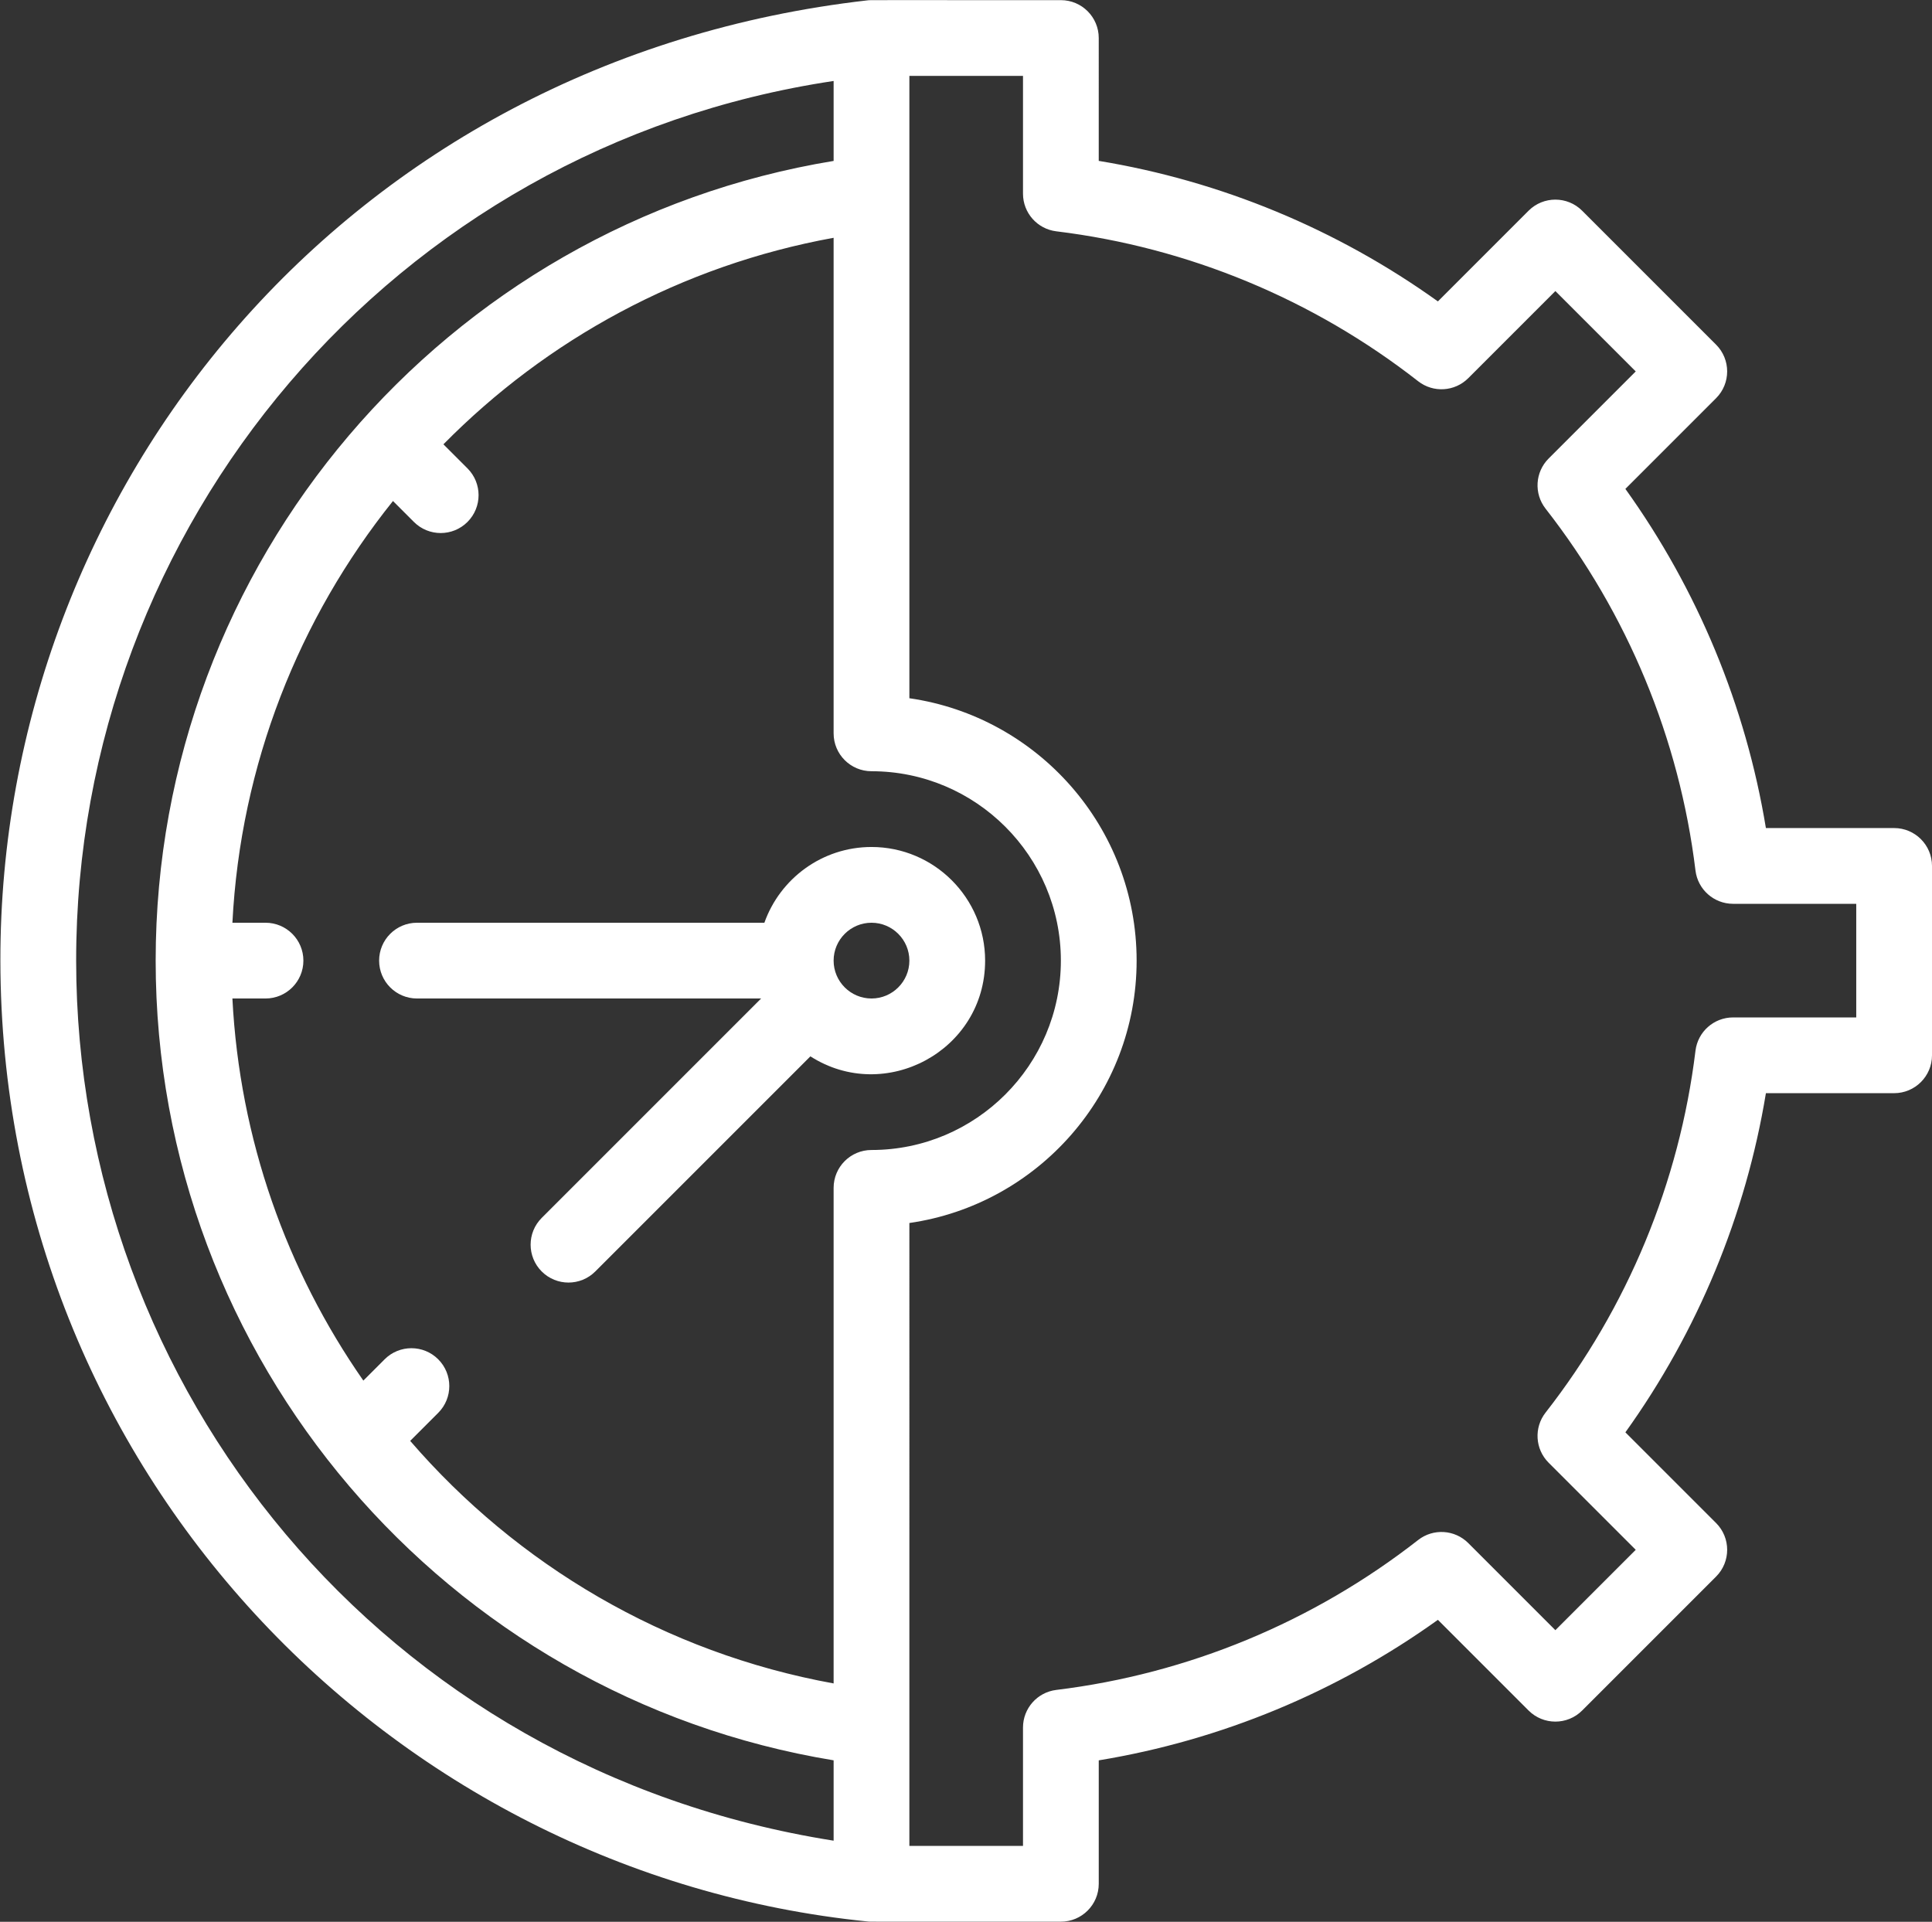
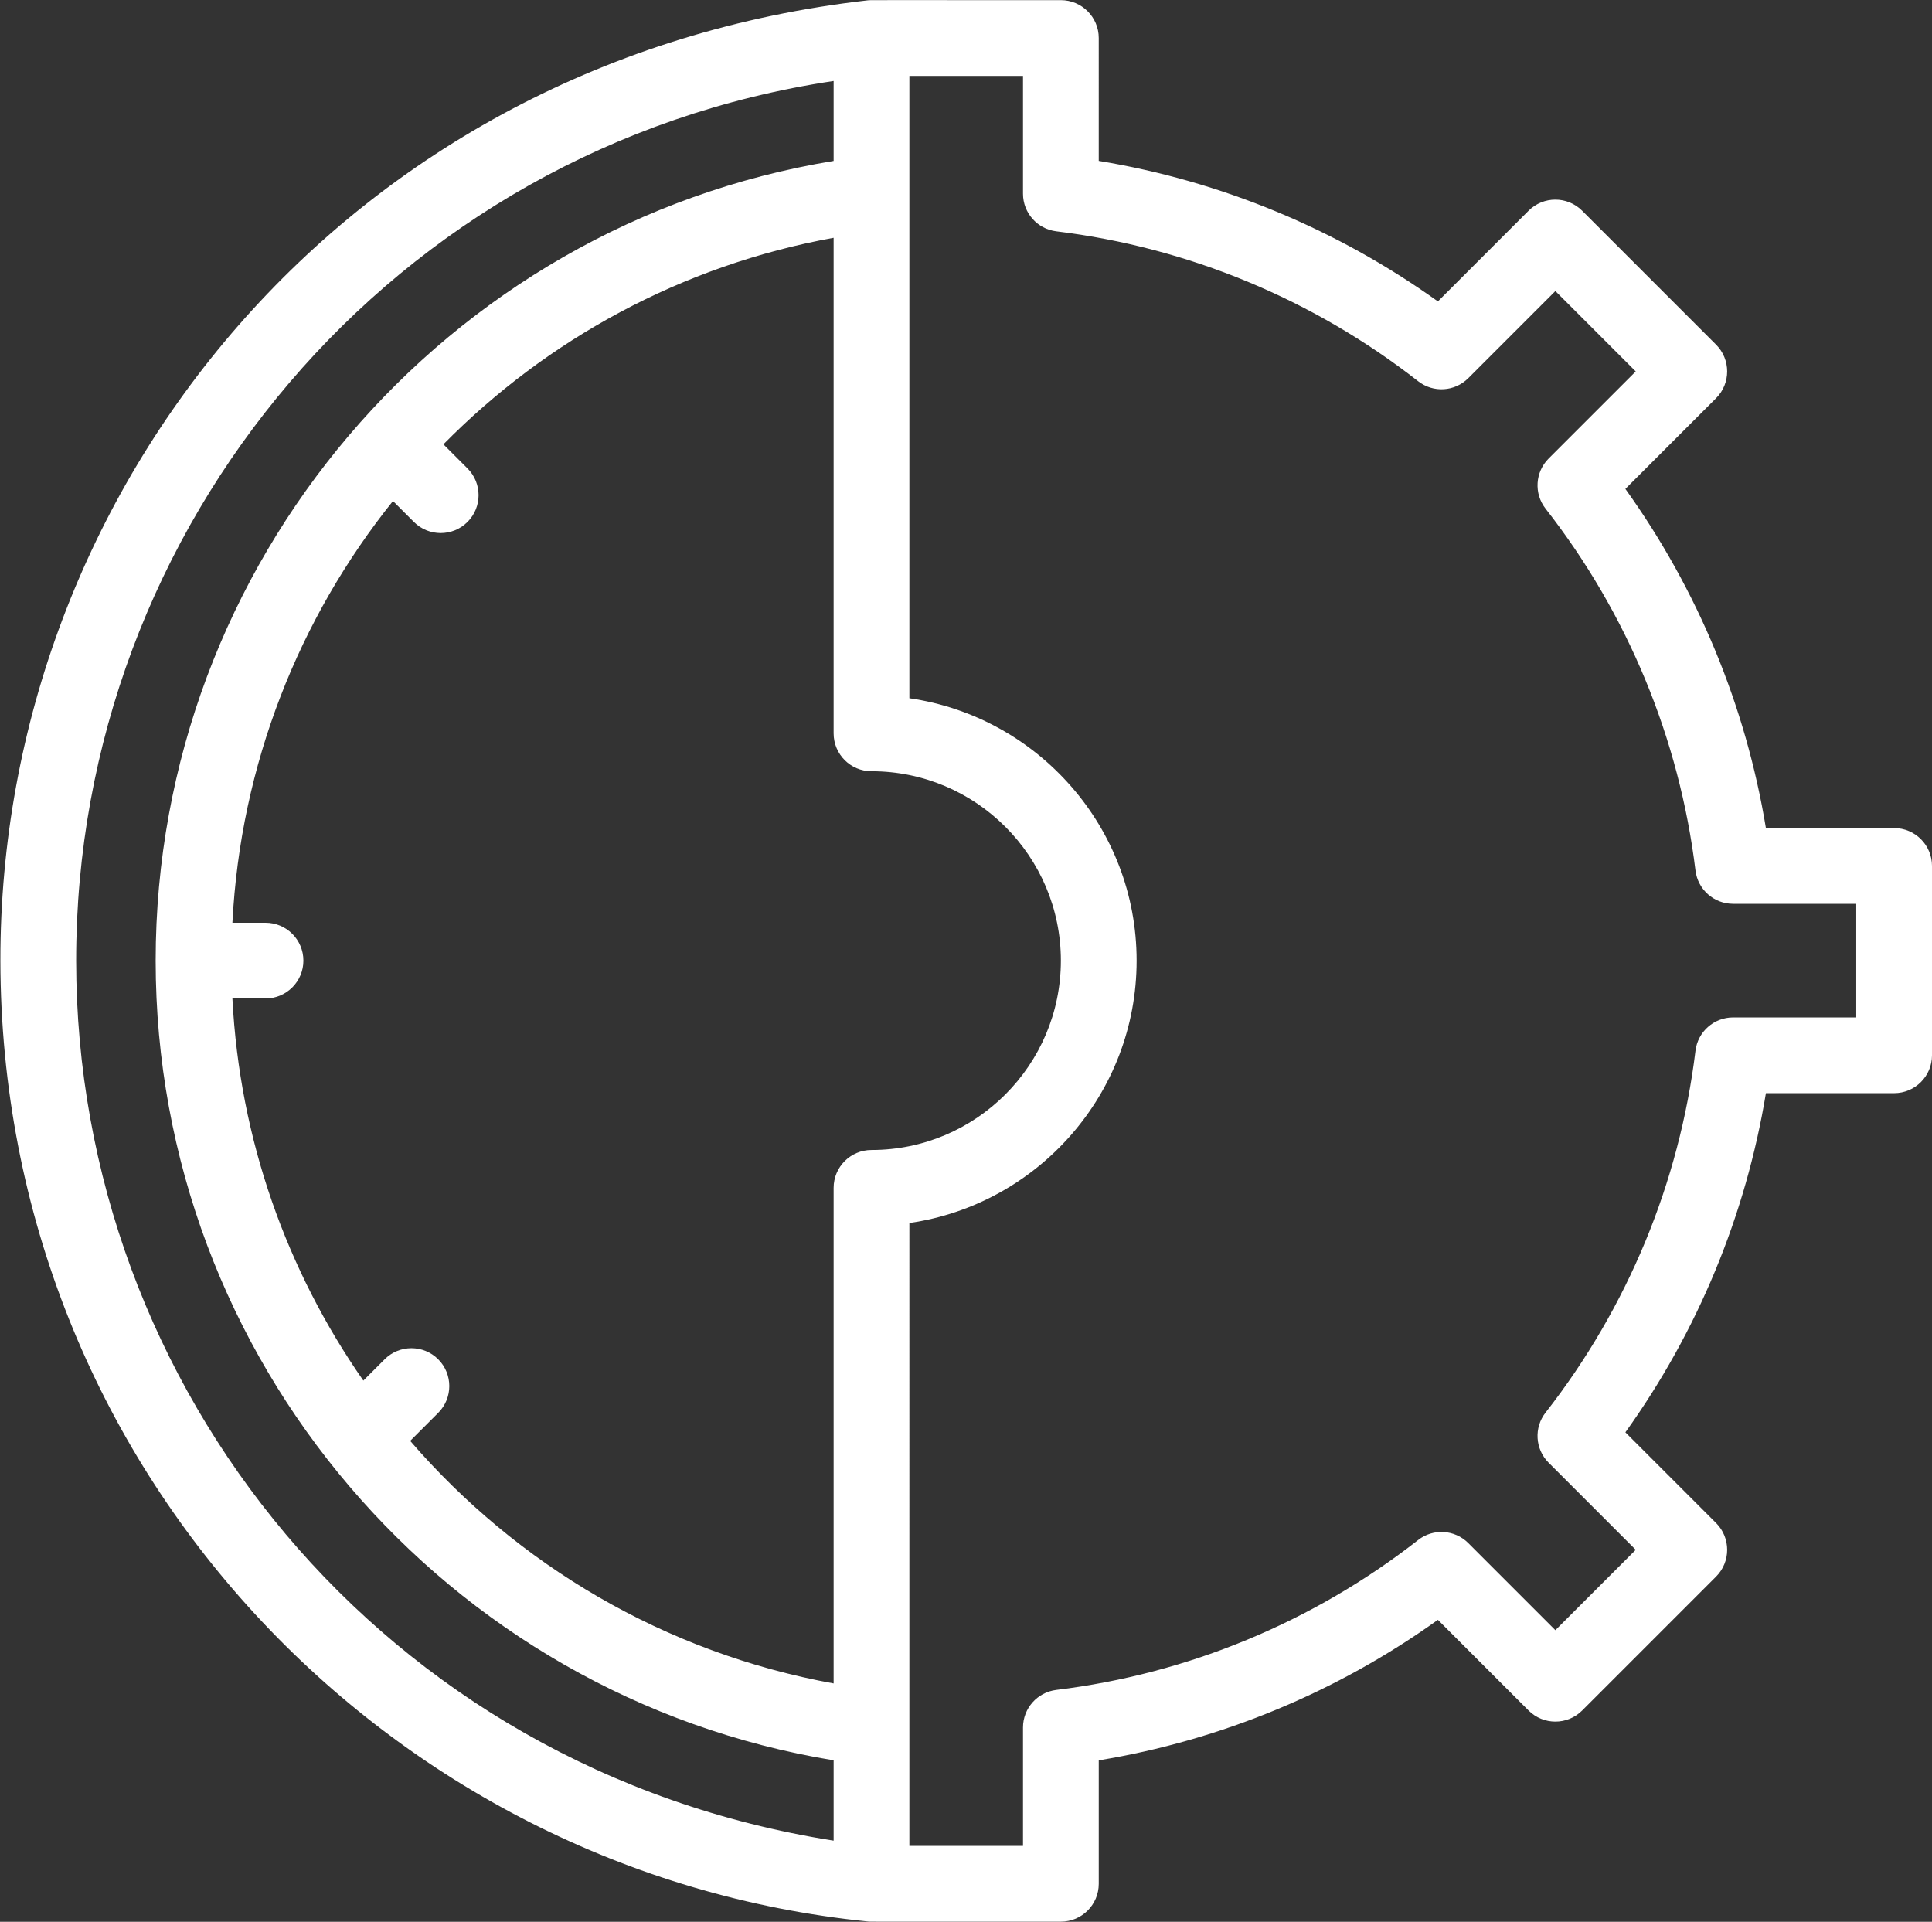
<svg xmlns="http://www.w3.org/2000/svg" fill="#ffffff" height="507.4" preserveAspectRatio="xMidYMid meet" version="1" viewBox="0.9 2.3 510.1 507.4" width="510.1" zoomAndPan="magnify">
  <rect x="0.9" y="2.3" width="510.1" height="507.4" fill="#333333" stroke="none" />
  <g>
    <g id="change1_1">
      <path d="M500.999,220.923h-33.853c-5.313-32.261-18.011-62.908-37.101-89.545l23.944-23.943 c3.905-3.902,3.905-10.237,0.001-14.143l-35.36-35.36c-3.904-3.902-10.238-3.905-14.143,0l-23.943,23.945 c-26.637-19.09-57.284-31.788-89.545-37.101V12.337c0-5.522-4.477-10-10-10c-52.988,0.018-50.052-0.045-51.009,0.051v0 C92.319,18.047,0.865,131.236,1.001,255.915c0.146,134.456,102.686,240.916,228.95,253.692c1.018,0.106-1.944,0.035,51.049,0.056 c5.523,0,10-4.478,10-10V467.07c32.261-5.313,62.908-18.012,89.545-37.102l23.943,23.944c3.902,3.904,10.236,3.906,14.143,0.001 l35.36-35.36c3.903-3.905,3.905-10.239-0.001-14.143l-23.944-23.943c19.09-26.637,31.788-57.284,37.101-89.545h33.853 c5.523,0,10-4.478,10-10v-50C510.999,225.4,506.522,220.923,500.999,220.923z M230.999,305.923c-5.523,0-10,4.478-10,10v130.84 c-44.651-8.116-83.616-31.384-111.798-64.039l7.399-7.399c3.905-3.905,3.905-10.237,0-14.143c-3.906-3.904-10.236-3.904-14.143,0 l-5.624,5.624c-20.213-29.002-32.668-63.682-34.571-100.883h8.743c5.522,0,10-4.478,10-10c0-5.523-4.478-10-10-10h-8.743 c2.138-41.788,17.589-80.396,42.395-111.346l5.529,5.529c3.907,3.906,10.236,3.904,14.143,0c3.905-3.905,3.905-10.237,0-14.143 l-6.353-6.353c27.26-27.647,62.838-47.223,103.023-54.527v130.839c0,5.522,4.477,10,10,10c27.57,0,50,22.43,50,50 C280.999,283.493,258.57,305.923,230.999,305.923z M21.007,256.003C20.936,141.211,104.579,41.124,220.999,23.677v21.109 c-102.648,16.861-179,106.104-179,211.137c0,105.376,76.708,194.335,179,211.139v21.215 C101.808,469.458,21.077,368.712,21.007,256.003z M490.999,270.923h-32.52c-5.055,0-9.315,3.771-9.927,8.789 c-4.245,34.8-17.933,67.838-39.583,95.544c-3.11,3.98-2.764,9.656,0.809,13.229l22.999,22.998L411.559,432.7l-22.998-22.999 c-3.572-3.571-9.247-3.92-13.229-0.809c-27.705,21.649-60.744,35.338-95.544,39.584c-5.018,0.612-8.789,4.872-8.789,9.927v31.26 h-30V325.197c33.876-4.869,60-34.073,60-69.274c0-35.202-26.124-64.406-60-69.275c0-17.462,0-144.12,0-164.311h30v31.107 c0,5.055,3.772,9.314,8.789,9.927c34.8,4.245,67.838,17.933,95.544,39.583c3.98,3.11,9.656,2.763,13.229-0.809l22.998-22.999 l21.218,21.218l-22.999,22.998c-3.572,3.572-3.919,9.248-0.809,13.229c21.65,27.706,35.338,60.744,39.583,95.544 c0.612,5.018,4.872,8.789,9.927,8.789h32.52V270.923z" />
-       <path d="M230.999,225.923c-13.036,0-24.152,8.361-28.28,20h-91.72c-5.522,0-10,4.477-10,10c0,5.522,4.478,10,10,10h90.857 l-57.929,57.929c-3.905,3.905-3.905,10.237,0,14.142c3.907,3.906,10.236,3.905,14.143,0l56.797-56.797 c19.732,12.639,46.131-1.485,46.131-25.274C260.999,239.381,247.541,225.923,230.999,225.923z M230.999,265.923 c-5.514,0-10-4.486-10-10c0-5.514,4.486-10,10-10s10,4.486,10,10C240.999,261.436,236.513,265.923,230.999,265.923z" />
    </g>
  </g>
</svg>